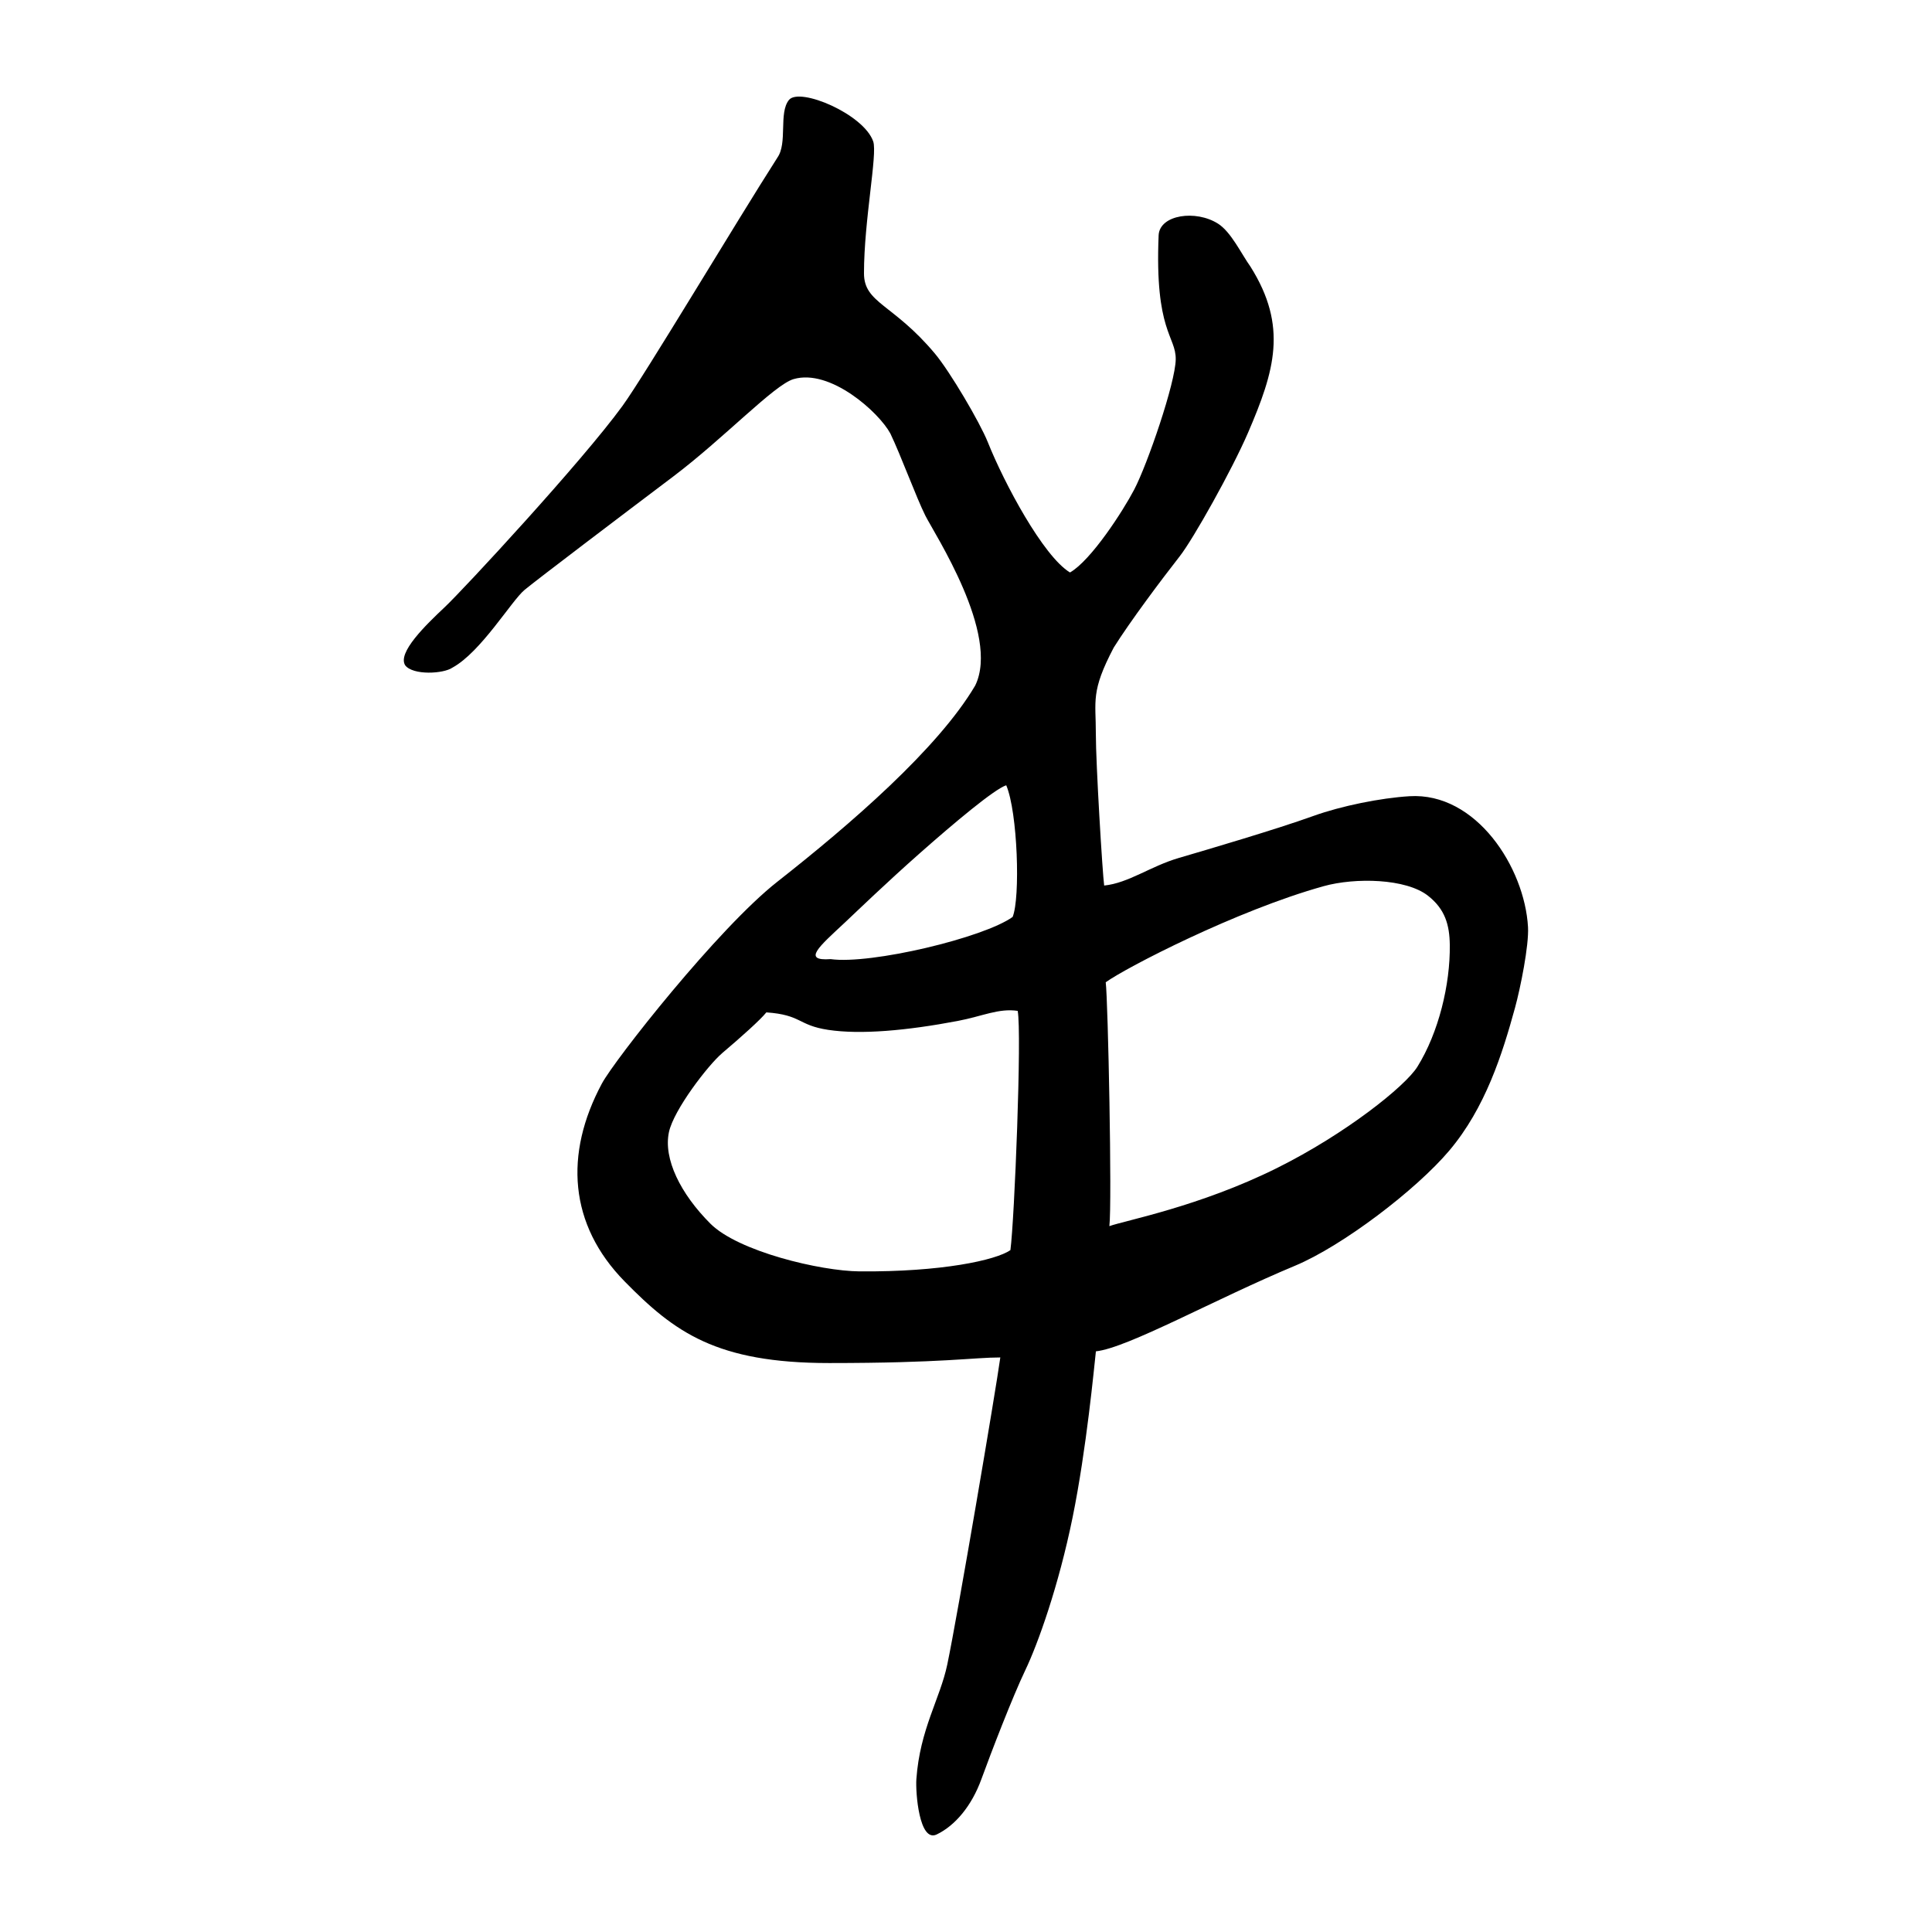
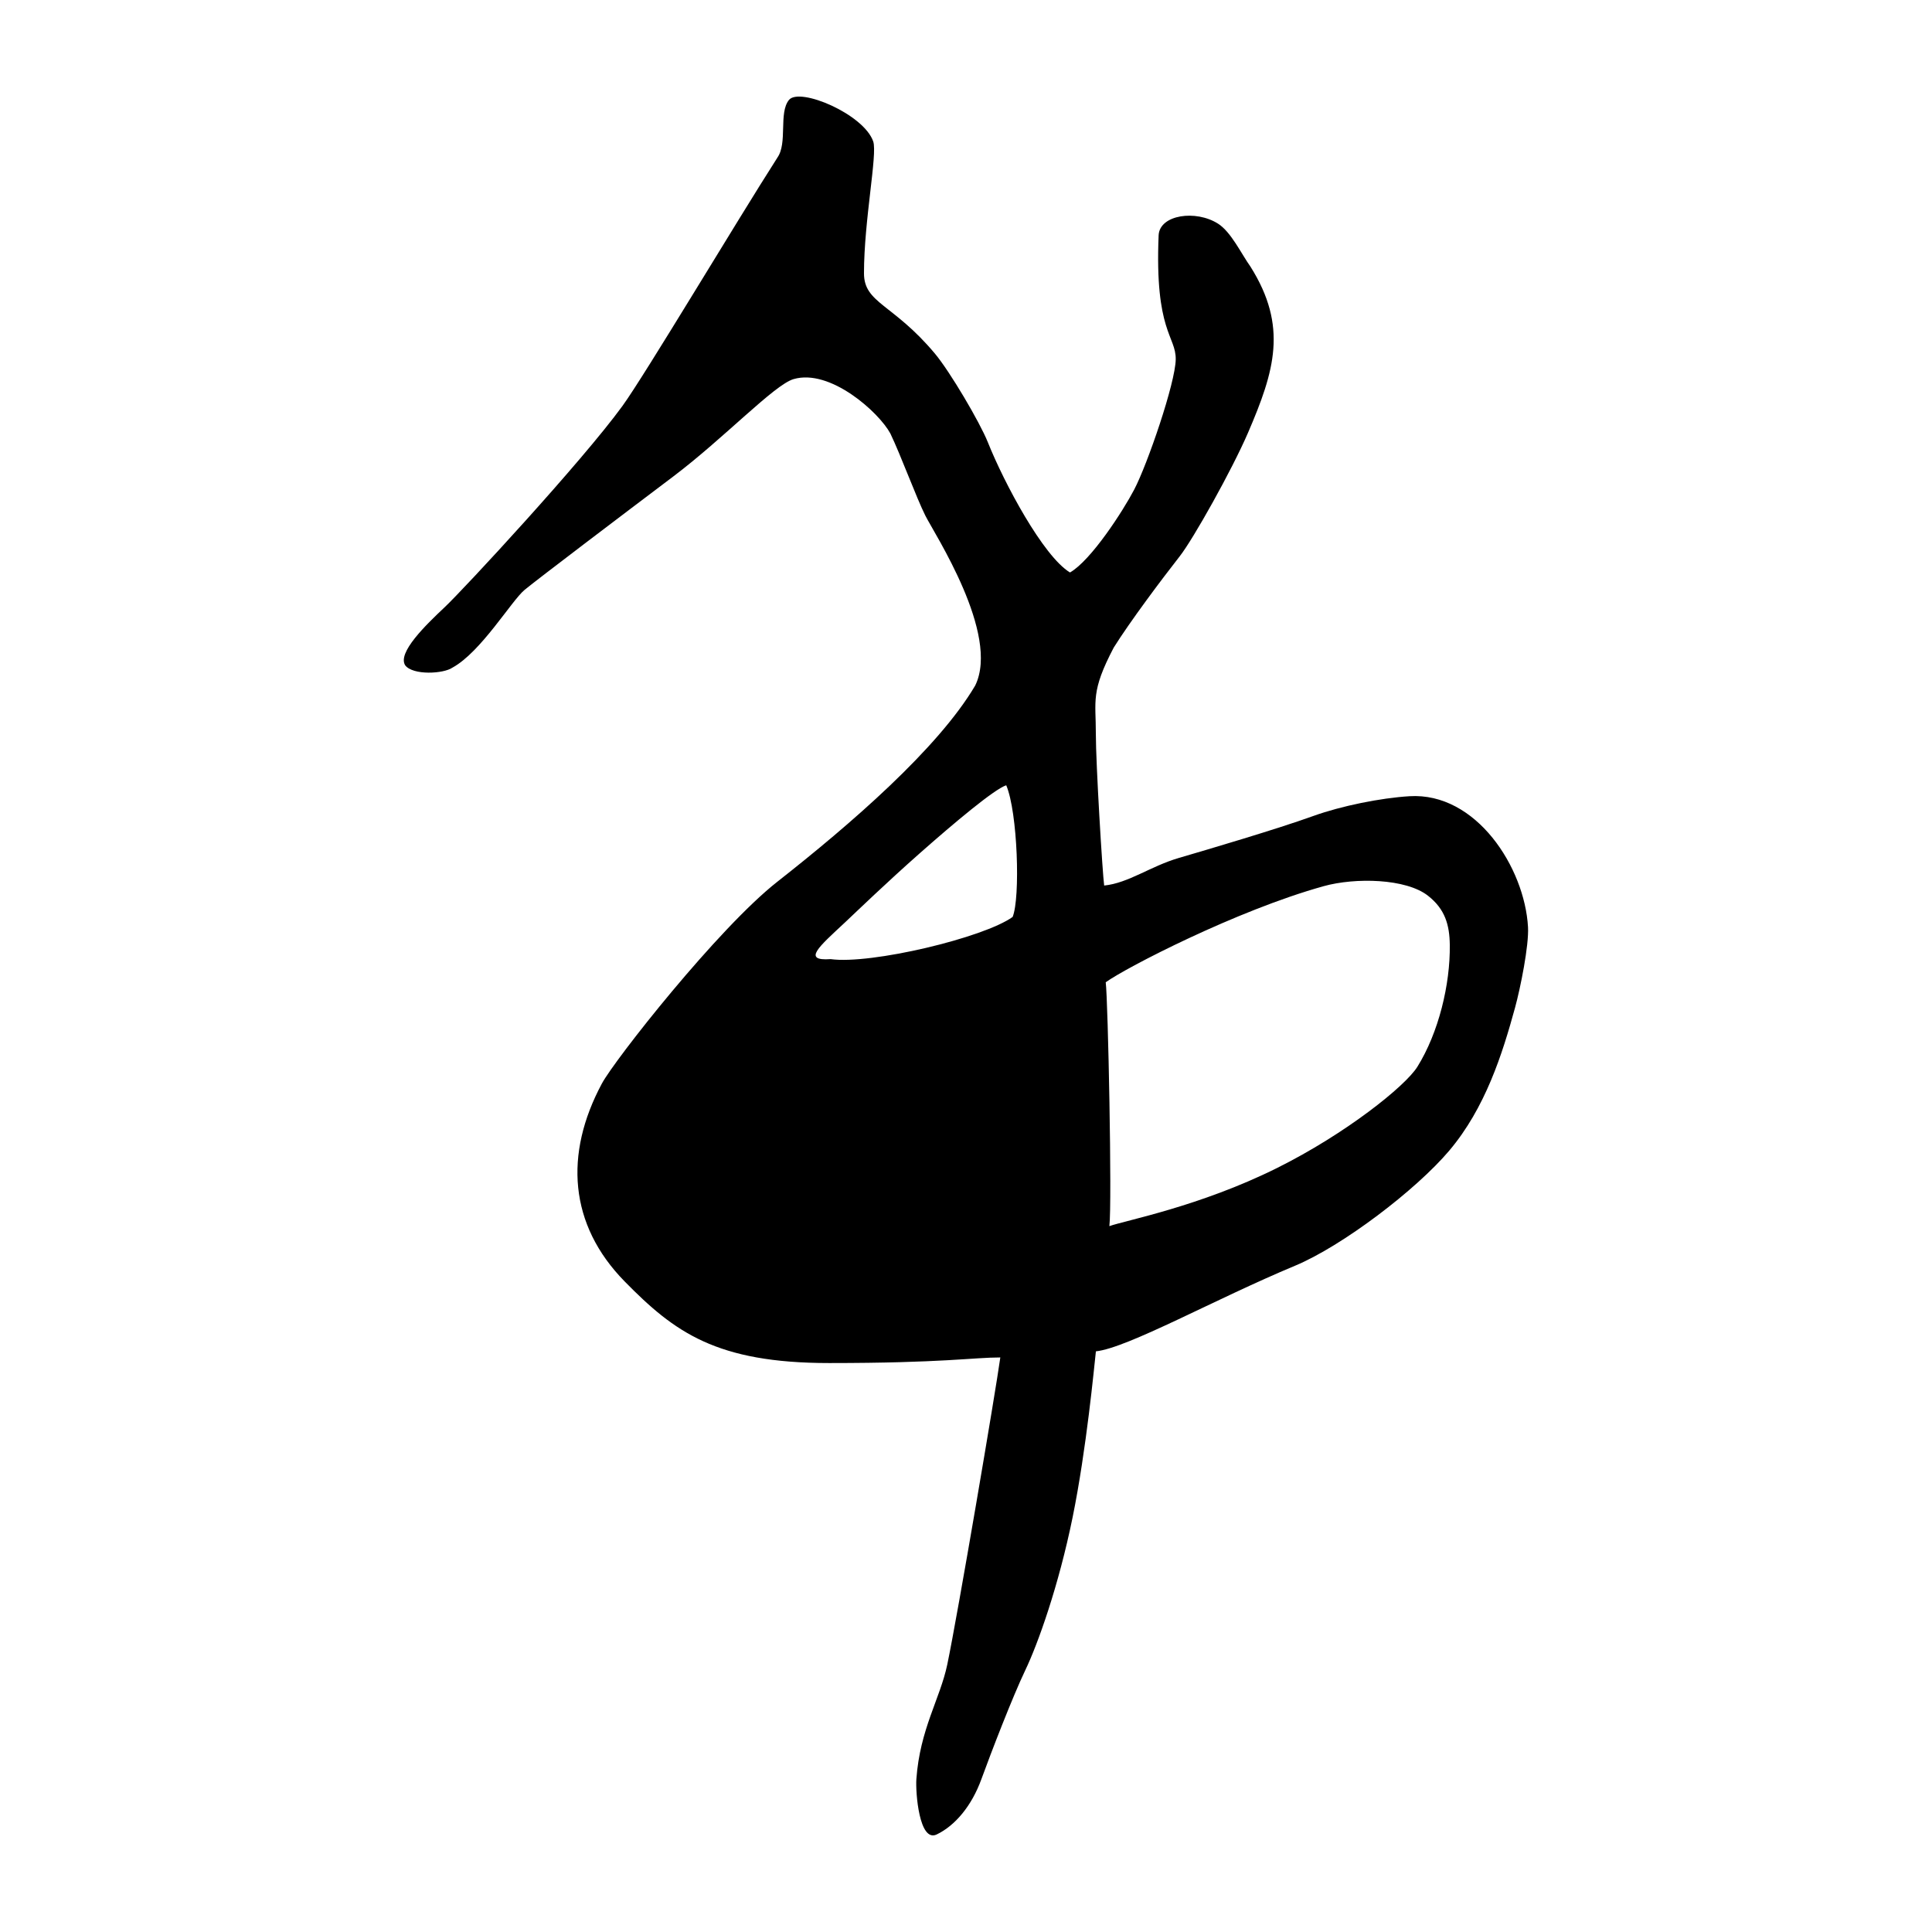
<svg xmlns="http://www.w3.org/2000/svg" width="300" height="300" version="1.1" viewBox="0 0 79.375 79.375">
-   <path id="a" d="m31.935 6.482c-1.677 2.618-5.449 8.941-6.363 10.198-1.659 2.281-6.523 7.533-7.304 8.268s-1.953 1.872-1.619 2.389c0.322 0.413 1.564 0.351 1.94 0.092 1.172-0.641 2.424-2.745 2.962-3.193 0.54-0.446 4.019-3.082 6.107-4.658 2.088-1.576 4.154-3.771 4.944-4.002 1.507-0.443 3.508 1.364 3.977 2.233 0.434 0.902 1.069 2.639 1.437 3.373 0.367 0.735 3.081 4.869 2.05 6.982-1.529 2.594-5.13 5.706-8.129 8.061-2.438 1.914-6.689 7.322-7.209 8.292-1.554 2.898-1.353 5.797 0.935 8.13 2.047 2.087 3.767 3.353 8.406 3.353 4.639 0 5.926-0.23 7.028-0.23-0.184 1.347-1.752 10.577-2.179 12.616-0.295 1.408-1.124 2.653-1.27 4.711-0.038 0.545 0.117 2.613 0.834 2.271 0.755-0.361 1.437-1.169 1.837-2.271 0.401-1.102 1.284-3.392 1.804-4.478 0.52-1.086 1.37-3.463 1.944-6.28 0.574-2.817 0.889-6.22 0.957-6.82 1.308-0.14 4.89-2.145 8.176-3.515 1.952-0.813 4.98-3.119 6.343-4.733 1.478-1.75 2.178-3.957 2.703-5.878 0.218-0.797 0.574-2.552 0.531-3.307-0.14-2.449-2.131-5.542-4.869-5.374-1.191 0.073-2.805 0.399-3.954 0.813-1.484 0.536-4.344 1.379-5.518 1.722-1.172 0.342-2.071 1.034-3.072 1.135-0.068-0.469-0.344-5.03-0.342-6.236 0.002-1.365-0.217-1.727 0.735-3.541 0.665-1.062 1.962-2.795 2.714-3.754 0.549-0.7 2.144-3.542 2.806-5.079 1.088-2.53 1.643-4.36 0.099-6.815-0.382-0.535-0.796-1.426-1.336-1.769-0.913-0.579-2.385-0.367-2.438 0.467-0.167 3.976 0.715 4.143 0.702 5.112-0.015 0.968-1.159 4.3-1.705 5.345-0.461 0.882-1.769 2.907-2.639 3.408-1.102-0.669-2.706-3.675-3.373-5.345-0.334-0.836-1.563-2.913-2.172-3.642-1.719-2.057-2.919-2.069-2.919-3.306 0-2.17 0.558-4.891 0.38-5.414-0.386-1.125-3.028-2.242-3.462-1.707-0.434 0.535-0.046 1.779-0.481 2.376zm2.19 32.923c-1.187 0.085-0.469-0.518 0.586-1.503 0.516-0.485 1.696-1.626 3.079-2.848 1.433-1.266 3.059-2.628 3.55-2.792 0.471 1.102 0.584 4.629 0.263 5.41-1.183 0.854-5.825 1.962-7.478 1.733zm20.248-2.995c1.311-0.365 3.392-0.318 4.294 0.39 0.704 0.551 0.886 1.198 0.897 2.021 0.021 1.626-0.459 3.605-1.332 5.007-0.499 0.801-2.949 2.757-5.764 4.158-3.182 1.584-6.247 2.157-6.89 2.389 0.114-0.943-0.056-9.295-0.15-10.019 0.834-0.603 5.387-2.956 8.945-3.945zm-24.713 6.866c0.8-0.678 1.582-1.378 1.825-1.683 1.453 0.101 1.29 0.529 2.539 0.718 1.337 0.202 3.234 0.031 5.329-0.367 1.007-0.191 1.676-0.529 2.458-0.413 0.175 0.904-0.132 8.594-0.299 9.83-0.597 0.413-2.824 0.901-6.201 0.873-1.61-0.014-4.985-0.821-6.124-1.96-1.233-1.233-1.935-2.663-1.705-3.757 0.193-0.918 1.617-2.764 2.179-3.24z" />
+   <path id="a" d="m31.935 6.482c-1.677 2.618-5.449 8.941-6.363 10.198-1.659 2.281-6.523 7.533-7.304 8.268s-1.953 1.872-1.619 2.389c0.322 0.413 1.564 0.351 1.94 0.092 1.172-0.641 2.424-2.745 2.962-3.193 0.54-0.446 4.019-3.082 6.107-4.658 2.088-1.576 4.154-3.771 4.944-4.002 1.507-0.443 3.508 1.364 3.977 2.233 0.434 0.902 1.069 2.639 1.437 3.373 0.367 0.735 3.081 4.869 2.05 6.982-1.529 2.594-5.13 5.706-8.129 8.061-2.438 1.914-6.689 7.322-7.209 8.292-1.554 2.898-1.353 5.797 0.935 8.13 2.047 2.087 3.767 3.353 8.406 3.353 4.639 0 5.926-0.23 7.028-0.23-0.184 1.347-1.752 10.577-2.179 12.616-0.295 1.408-1.124 2.653-1.27 4.711-0.038 0.545 0.117 2.613 0.834 2.271 0.755-0.361 1.437-1.169 1.837-2.271 0.401-1.102 1.284-3.392 1.804-4.478 0.52-1.086 1.37-3.463 1.944-6.28 0.574-2.817 0.889-6.22 0.957-6.82 1.308-0.14 4.89-2.145 8.176-3.515 1.952-0.813 4.98-3.119 6.343-4.733 1.478-1.75 2.178-3.957 2.703-5.878 0.218-0.797 0.574-2.552 0.531-3.307-0.14-2.449-2.131-5.542-4.869-5.374-1.191 0.073-2.805 0.399-3.954 0.813-1.484 0.536-4.344 1.379-5.518 1.722-1.172 0.342-2.071 1.034-3.072 1.135-0.068-0.469-0.344-5.03-0.342-6.236 0.002-1.365-0.217-1.727 0.735-3.541 0.665-1.062 1.962-2.795 2.714-3.754 0.549-0.7 2.144-3.542 2.806-5.079 1.088-2.53 1.643-4.36 0.099-6.815-0.382-0.535-0.796-1.426-1.336-1.769-0.913-0.579-2.385-0.367-2.438 0.467-0.167 3.976 0.715 4.143 0.702 5.112-0.015 0.968-1.159 4.3-1.705 5.345-0.461 0.882-1.769 2.907-2.639 3.408-1.102-0.669-2.706-3.675-3.373-5.345-0.334-0.836-1.563-2.913-2.172-3.642-1.719-2.057-2.919-2.069-2.919-3.306 0-2.17 0.558-4.891 0.38-5.414-0.386-1.125-3.028-2.242-3.462-1.707-0.434 0.535-0.046 1.779-0.481 2.376zm2.19 32.923c-1.187 0.085-0.469-0.518 0.586-1.503 0.516-0.485 1.696-1.626 3.079-2.848 1.433-1.266 3.059-2.628 3.55-2.792 0.471 1.102 0.584 4.629 0.263 5.41-1.183 0.854-5.825 1.962-7.478 1.733zm20.248-2.995c1.311-0.365 3.392-0.318 4.294 0.39 0.704 0.551 0.886 1.198 0.897 2.021 0.021 1.626-0.459 3.605-1.332 5.007-0.499 0.801-2.949 2.757-5.764 4.158-3.182 1.584-6.247 2.157-6.89 2.389 0.114-0.943-0.056-9.295-0.15-10.019 0.834-0.603 5.387-2.956 8.945-3.945zm-24.713 6.866z" />
</svg>